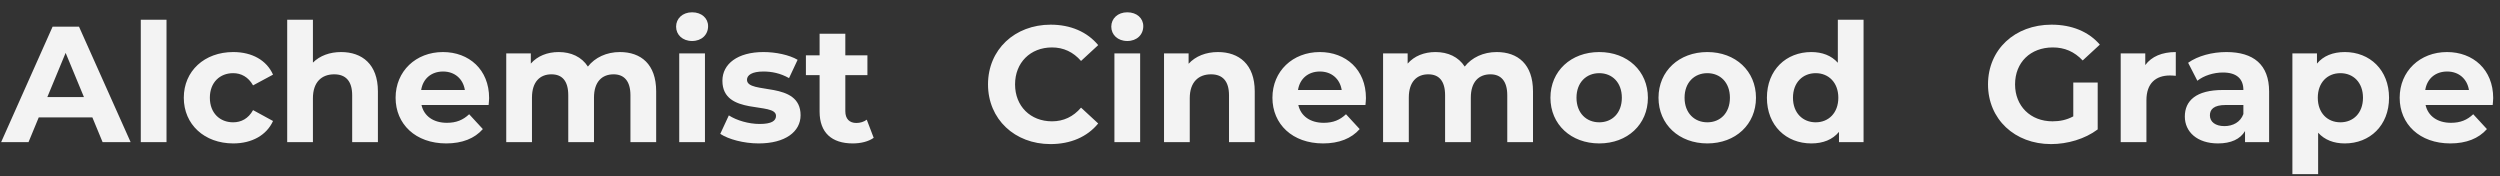
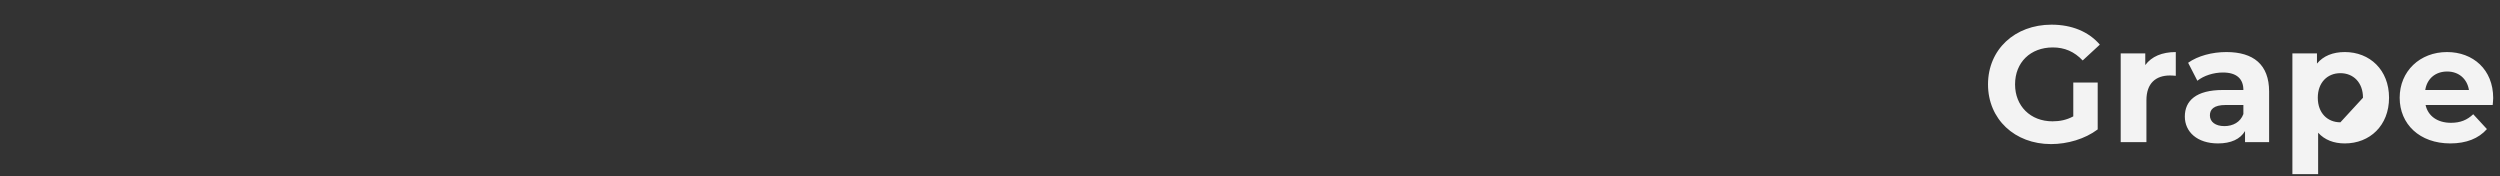
<svg xmlns="http://www.w3.org/2000/svg" width="950" height="67" viewBox="0 0 950 67" fill="none">
  <rect x="0" y="0" width="950" height="67" fill="#333333" stroke="none" />
-   <path d="M38.981 54H49.635L30.018 10.128H19.99L0.436 54H10.84L14.726 44.599H35.095L38.981 54ZM17.985 36.89L24.942 20.093L31.898 36.89H17.985ZM53.498 54H63.275V7.496H53.498V54ZM88.644 54.501C95.727 54.501 101.305 51.368 103.749 45.978L96.165 41.841C94.348 45.1 91.653 46.479 88.582 46.479C83.63 46.479 79.745 43.032 79.745 37.141C79.745 31.249 83.63 27.802 88.582 27.802C91.653 27.802 94.348 29.244 96.165 32.44L103.749 28.366C101.305 22.851 95.727 19.78 88.644 19.78C77.676 19.78 69.842 26.987 69.842 37.141C69.842 47.294 77.676 54.501 88.644 54.501ZM129.628 19.78C125.304 19.78 121.543 21.159 118.911 23.791V7.496H109.134V54H118.911V37.329C118.911 31.124 122.295 28.241 126.996 28.241C131.32 28.241 133.827 30.748 133.827 36.2V54H143.605V34.696C143.605 24.418 137.588 19.78 129.628 19.78ZM185.864 37.266C185.864 26.423 178.218 19.78 168.315 19.78C158.036 19.78 150.327 27.05 150.327 37.141C150.327 47.169 157.911 54.501 169.568 54.501C175.648 54.501 180.348 52.621 183.482 49.049L178.28 43.408C175.961 45.602 173.392 46.667 169.819 46.667C164.68 46.667 161.107 44.097 160.167 39.898H185.676C185.738 39.084 185.864 38.018 185.864 37.266ZM168.378 27.175C172.765 27.175 175.961 29.933 176.651 34.195H160.042C160.731 29.87 163.928 27.175 168.378 27.175ZM235.556 19.78C230.479 19.78 226.092 21.848 223.397 25.295C221.015 21.597 217.004 19.78 212.304 19.78C207.979 19.78 204.219 21.284 201.712 24.167V20.281H192.373V54H202.15V37.078C202.15 31.061 205.221 28.241 209.546 28.241C213.62 28.241 215.939 30.748 215.939 36.2V54H225.716V37.078C225.716 31.061 228.787 28.241 233.174 28.241C237.123 28.241 239.567 30.748 239.567 36.2V54H249.344V34.696C249.344 24.418 243.578 19.78 235.556 19.78ZM262.996 15.581C266.632 15.581 269.076 13.199 269.076 9.94C269.076 6.931 266.632 4.675 262.996 4.675C259.361 4.675 256.917 7.057 256.917 10.128C256.917 13.199 259.361 15.581 262.996 15.581ZM258.108 54H267.885V20.281H258.108V54ZM288.303 54.501C298.394 54.501 304.223 50.051 304.223 43.784C304.223 30.497 283.853 36.075 283.853 30.309C283.853 28.554 285.734 27.175 290.121 27.175C293.192 27.175 296.514 27.802 299.835 29.682L303.094 22.725C299.898 20.845 294.759 19.78 290.121 19.78C280.281 19.78 274.515 24.292 274.515 30.685C274.515 44.16 294.884 38.519 294.884 44.035C294.884 45.915 293.192 47.106 288.679 47.106C284.543 47.106 279.968 45.79 276.959 43.847L273.7 50.866C276.834 52.934 282.6 54.501 288.303 54.501ZM329.371 45.476C328.305 46.291 326.864 46.73 325.422 46.73C322.79 46.73 321.223 45.163 321.223 42.28V28.554H329.621V21.033H321.223V12.823H311.446V21.033H306.244V28.554H311.446V42.405C311.446 50.428 316.084 54.501 324.043 54.501C327.052 54.501 329.997 53.812 332.003 52.37L329.371 45.476Z" fill="#F3F3F3" />
-   <path d="M399.198 54.752C406.844 54.752 413.174 51.994 417.311 46.918L410.793 40.901C407.847 44.348 404.149 46.103 399.762 46.103C391.552 46.103 385.723 40.337 385.723 32.064C385.723 23.791 391.552 18.025 399.762 18.025C404.149 18.025 407.847 19.78 410.793 23.164L417.311 17.147C413.174 12.133 406.844 9.376 399.261 9.376C385.598 9.376 375.444 18.84 375.444 32.064C375.444 45.288 385.598 54.752 399.198 54.752ZM428.367 15.581C432.002 15.581 434.446 13.199 434.446 9.94C434.446 6.931 432.002 4.675 428.367 4.675C424.731 4.675 422.287 7.057 422.287 10.128C422.287 13.199 424.731 15.581 428.367 15.581ZM423.478 54H433.255V20.281H423.478V54ZM462.824 19.78C458.249 19.78 454.3 21.347 451.668 24.23V20.281H442.329V54H452.106V37.329C452.106 31.124 455.491 28.241 460.191 28.241C464.516 28.241 467.023 30.748 467.023 36.2V54H476.8V34.696C476.8 24.418 470.783 19.78 462.824 19.78ZM519.059 37.266C519.059 26.423 511.413 19.78 501.511 19.78C491.232 19.78 483.523 27.05 483.523 37.141C483.523 47.169 491.107 54.501 502.764 54.501C508.844 54.501 513.544 52.621 516.678 49.049L511.476 43.408C509.157 45.602 506.587 46.667 503.015 46.667C497.875 46.667 494.303 44.097 493.363 39.898H518.871C518.934 39.084 519.059 38.018 519.059 37.266ZM501.573 27.175C505.96 27.175 509.157 29.933 509.846 34.195H493.238C493.927 29.87 497.123 27.175 501.573 27.175ZM568.752 19.78C563.675 19.78 559.288 21.848 556.593 25.295C554.211 21.597 550.2 19.78 545.499 19.78C541.175 19.78 537.414 21.284 534.907 24.167V20.281H525.569V54H535.346V37.078C535.346 31.061 538.417 28.241 542.742 28.241C546.815 28.241 549.134 30.748 549.134 36.2V54H558.912V37.078C558.912 31.061 561.983 28.241 566.37 28.241C570.318 28.241 572.763 30.748 572.763 36.2V54H582.54V34.696C582.54 24.418 576.774 19.78 568.752 19.78ZM607.715 54.501C618.433 54.501 626.204 47.294 626.204 37.141C626.204 26.987 618.433 19.78 607.715 19.78C596.998 19.78 589.164 26.987 589.164 37.141C589.164 47.294 596.998 54.501 607.715 54.501ZM607.715 46.479C602.827 46.479 599.066 42.969 599.066 37.141C599.066 31.312 602.827 27.802 607.715 27.802C612.604 27.802 616.302 31.312 616.302 37.141C616.302 42.969 612.604 46.479 607.715 46.479ZM648.784 54.501C659.502 54.501 667.273 47.294 667.273 37.141C667.273 26.987 659.502 19.78 648.784 19.78C638.067 19.78 630.233 26.987 630.233 37.141C630.233 47.294 638.067 54.501 648.784 54.501ZM648.784 46.479C643.896 46.479 640.135 42.969 640.135 37.141C640.135 31.312 643.896 27.802 648.784 27.802C653.673 27.802 657.371 31.312 657.371 37.141C657.371 42.969 653.673 46.479 648.784 46.479ZM698.377 7.496V23.854C695.933 21.096 692.423 19.78 688.286 19.78C678.76 19.78 671.427 26.549 671.427 37.141C671.427 47.733 678.76 54.501 688.286 54.501C692.799 54.501 696.371 53.06 698.816 50.114V54H708.154V7.496H698.377ZM689.979 46.479C685.09 46.479 681.33 42.969 681.33 37.141C681.33 31.312 685.09 27.802 689.979 27.802C694.805 27.802 698.565 31.312 698.565 37.141C698.565 42.969 694.805 46.479 689.979 46.479Z" fill="#F3F3F3" />
-   <path d="M787.847 44.223C785.277 45.602 782.708 46.103 779.95 46.103C771.552 46.103 765.723 40.274 765.723 32.064C765.723 23.728 771.552 18.025 780.075 18.025C784.525 18.025 788.223 19.592 791.419 22.976L797.938 16.959C793.676 12.008 787.283 9.376 779.574 9.376C765.598 9.376 755.444 18.84 755.444 32.064C755.444 45.288 765.598 54.752 779.386 54.752C785.653 54.752 792.297 52.809 797.123 49.174V31.375H787.847V44.223ZM815.203 24.731V20.281H805.865V54H815.642V38.081C815.642 31.625 819.215 28.68 824.605 28.68C825.357 28.68 825.983 28.742 826.798 28.805V19.78C821.596 19.78 817.585 21.472 815.203 24.731ZM846.029 19.78C840.639 19.78 835.186 21.221 831.488 23.854L834.998 30.685C837.442 28.742 841.14 27.551 844.712 27.551C849.977 27.551 852.484 29.996 852.484 34.195H844.712C834.434 34.195 830.235 38.331 830.235 44.285C830.235 50.114 834.935 54.501 842.832 54.501C847.783 54.501 851.293 52.872 853.111 49.801V54H862.261V34.759C862.261 24.543 856.307 19.78 846.029 19.78ZM845.276 47.921C841.829 47.921 839.761 46.291 839.761 43.847C839.761 41.59 841.203 39.898 845.778 39.898H852.484V43.345C851.356 46.416 848.536 47.921 845.276 47.921ZM891.041 19.78C886.528 19.78 882.893 21.221 880.449 24.167V20.281H871.11V66.159H880.887V50.428C883.394 53.185 886.841 54.501 891.041 54.501C900.504 54.501 907.837 47.733 907.837 37.141C907.837 26.549 900.504 19.78 891.041 19.78ZM889.348 46.479C884.46 46.479 880.762 42.969 880.762 37.141C880.762 31.312 884.46 27.802 889.348 27.802C894.237 27.802 897.935 31.312 897.935 37.141C897.935 42.969 894.237 46.479 889.348 46.479ZM947.412 37.266C947.412 26.423 939.766 19.78 929.863 19.78C919.584 19.78 911.875 27.05 911.875 37.141C911.875 47.169 919.459 54.501 931.116 54.501C937.196 54.501 941.897 52.621 945.03 49.049L939.828 43.408C937.509 45.602 934.94 46.667 931.367 46.667C926.228 46.667 922.655 44.097 921.715 39.898H947.224C947.287 39.084 947.412 38.018 947.412 37.266ZM929.926 27.175C934.313 27.175 937.509 29.933 938.199 34.195H921.59C922.279 29.87 925.476 27.175 929.926 27.175Z" fill="#F3F3F3" />
+   <path d="M787.847 44.223C785.277 45.602 782.708 46.103 779.95 46.103C771.552 46.103 765.723 40.274 765.723 32.064C765.723 23.728 771.552 18.025 780.075 18.025C784.525 18.025 788.223 19.592 791.419 22.976L797.938 16.959C793.676 12.008 787.283 9.376 779.574 9.376C765.598 9.376 755.444 18.84 755.444 32.064C755.444 45.288 765.598 54.752 779.386 54.752C785.653 54.752 792.297 52.809 797.123 49.174V31.375H787.847V44.223ZM815.203 24.731V20.281H805.865V54H815.642V38.081C815.642 31.625 819.215 28.68 824.605 28.68C825.357 28.68 825.983 28.742 826.798 28.805V19.78C821.596 19.78 817.585 21.472 815.203 24.731ZM846.029 19.78C840.639 19.78 835.186 21.221 831.488 23.854L834.998 30.685C837.442 28.742 841.14 27.551 844.712 27.551C849.977 27.551 852.484 29.996 852.484 34.195H844.712C834.434 34.195 830.235 38.331 830.235 44.285C830.235 50.114 834.935 54.501 842.832 54.501C847.783 54.501 851.293 52.872 853.111 49.801V54H862.261V34.759C862.261 24.543 856.307 19.78 846.029 19.78ZM845.276 47.921C841.829 47.921 839.761 46.291 839.761 43.847C839.761 41.59 841.203 39.898 845.778 39.898H852.484V43.345C851.356 46.416 848.536 47.921 845.276 47.921ZM891.041 19.78C886.528 19.78 882.893 21.221 880.449 24.167V20.281H871.11V66.159H880.887V50.428C883.394 53.185 886.841 54.501 891.041 54.501C900.504 54.501 907.837 47.733 907.837 37.141C907.837 26.549 900.504 19.78 891.041 19.78ZM889.348 46.479C884.46 46.479 880.762 42.969 880.762 37.141C880.762 31.312 884.46 27.802 889.348 27.802C894.237 27.802 897.935 31.312 897.935 37.141ZM947.412 37.266C947.412 26.423 939.766 19.78 929.863 19.78C919.584 19.78 911.875 27.05 911.875 37.141C911.875 47.169 919.459 54.501 931.116 54.501C937.196 54.501 941.897 52.621 945.03 49.049L939.828 43.408C937.509 45.602 934.94 46.667 931.367 46.667C926.228 46.667 922.655 44.097 921.715 39.898H947.224C947.287 39.084 947.412 38.018 947.412 37.266ZM929.926 27.175C934.313 27.175 937.509 29.933 938.199 34.195H921.59C922.279 29.87 925.476 27.175 929.926 27.175Z" fill="#F3F3F3" />
</svg>